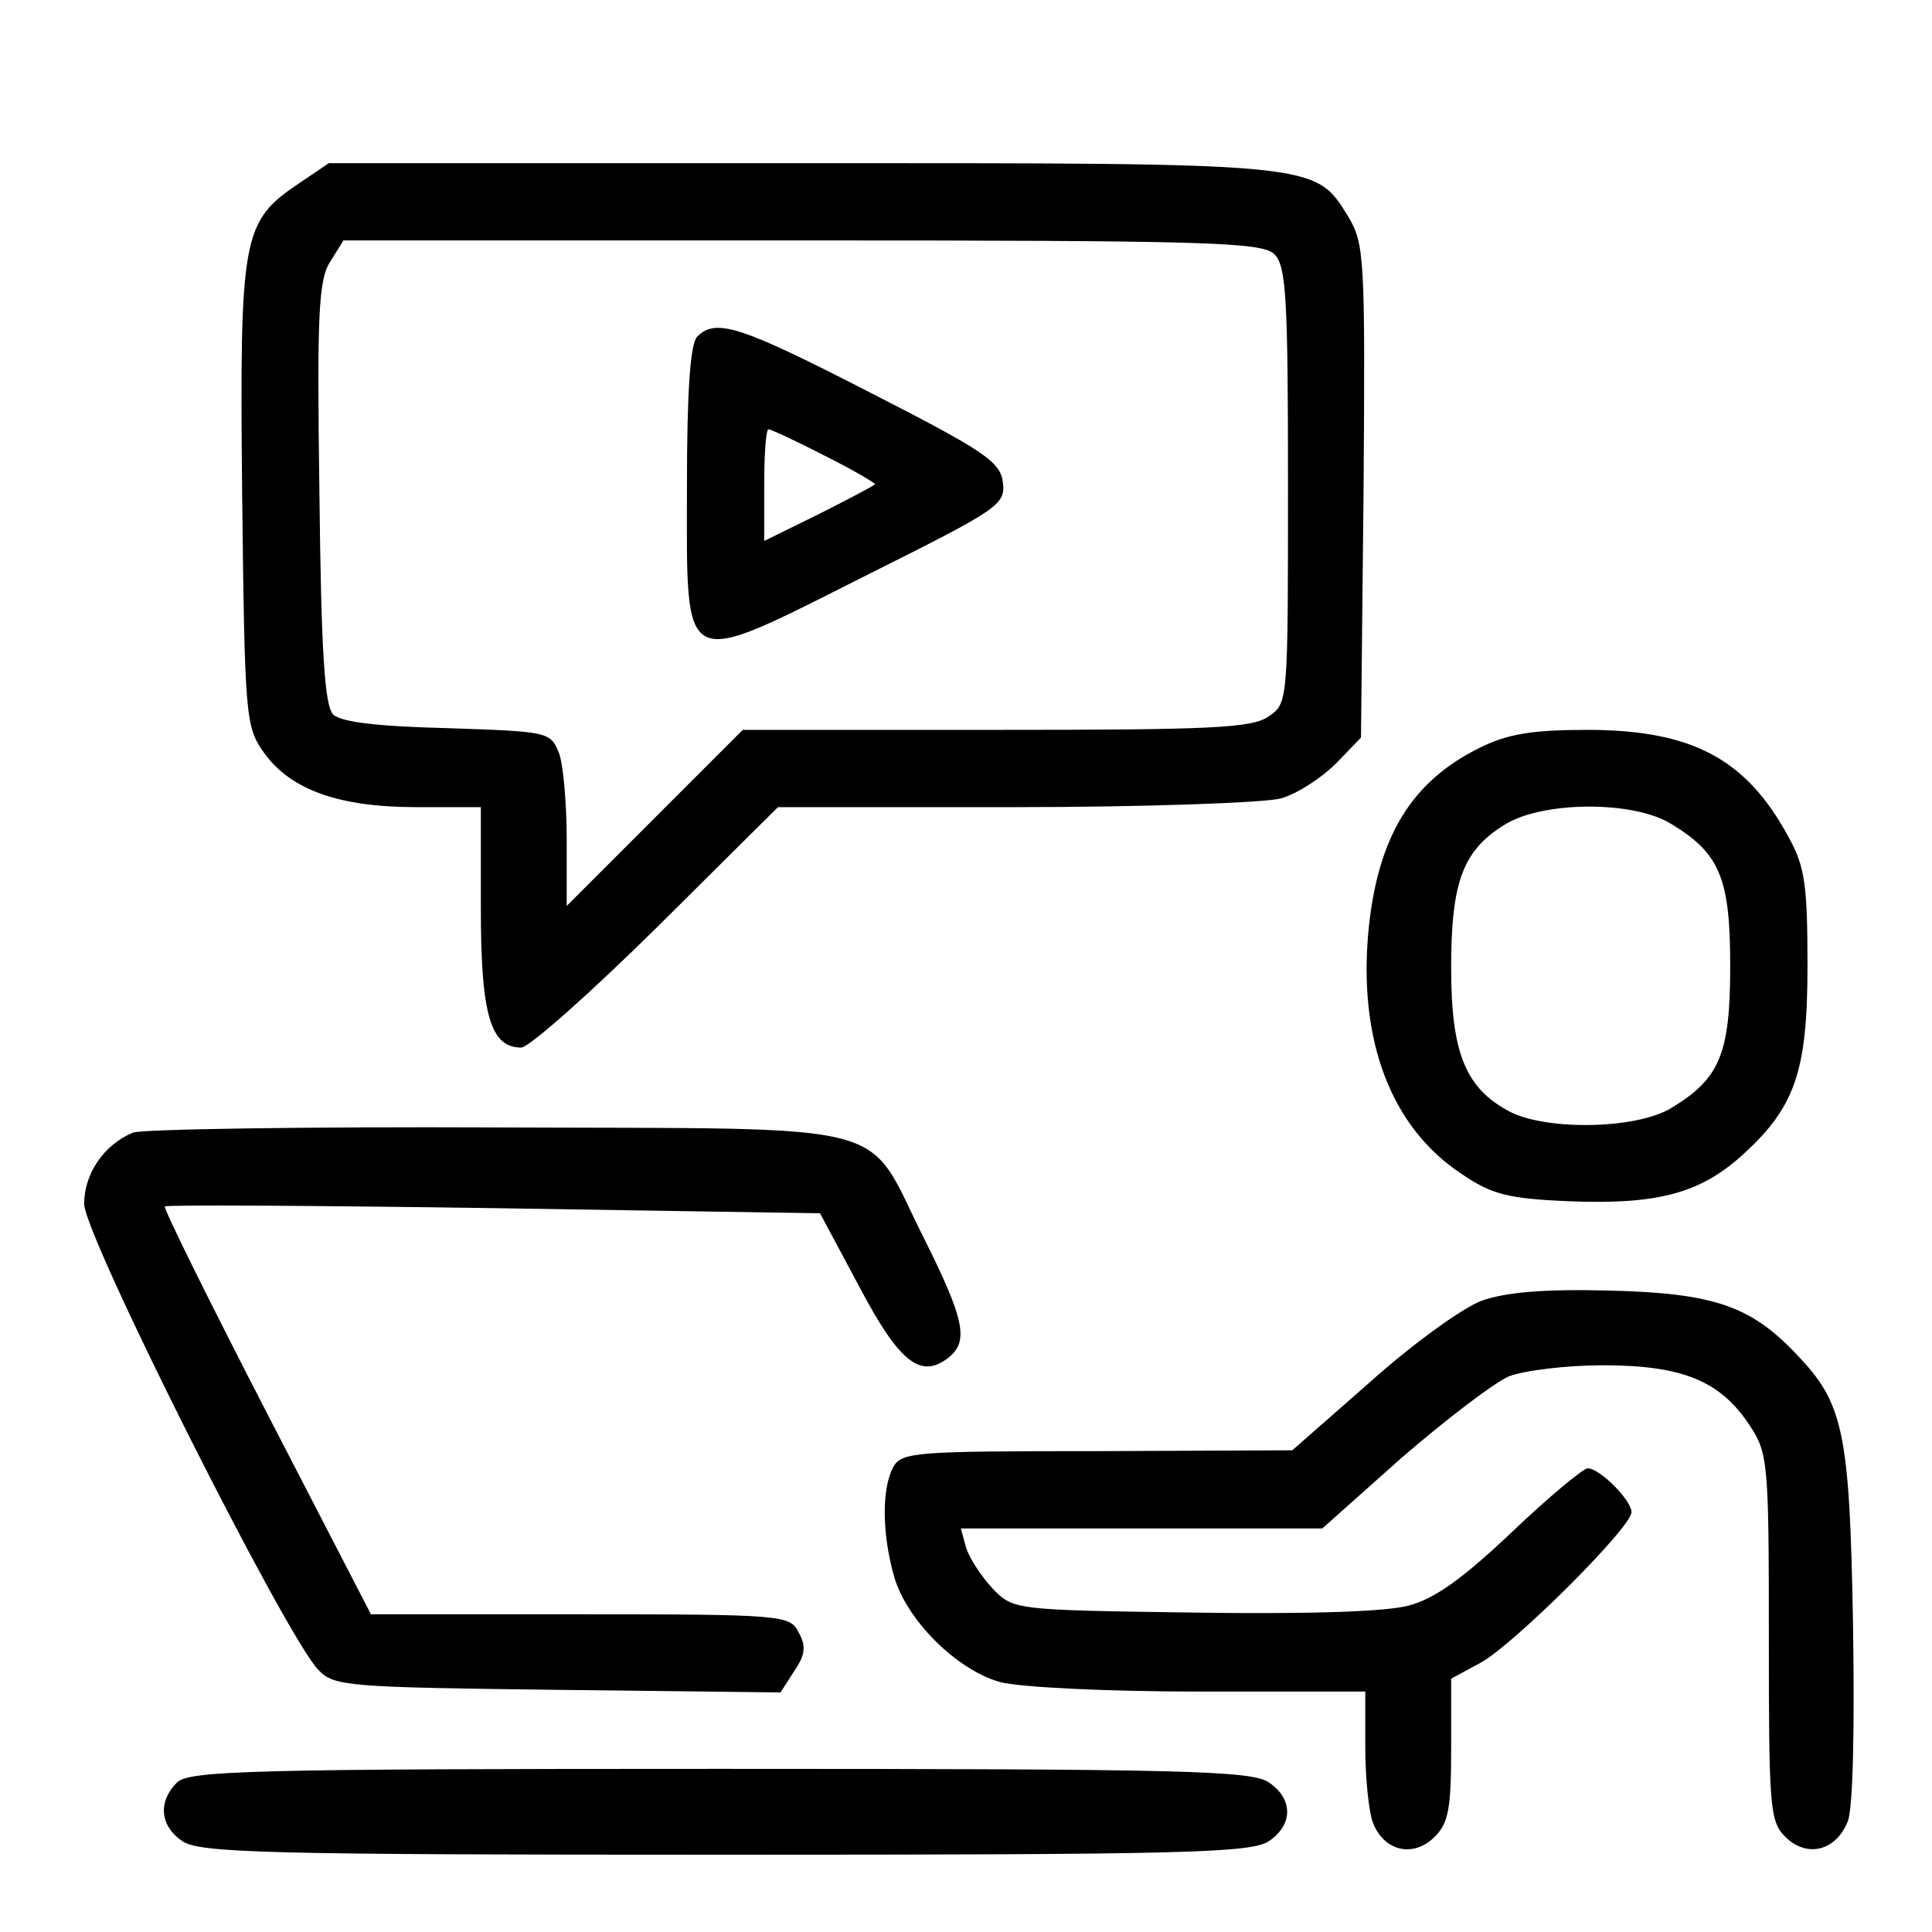
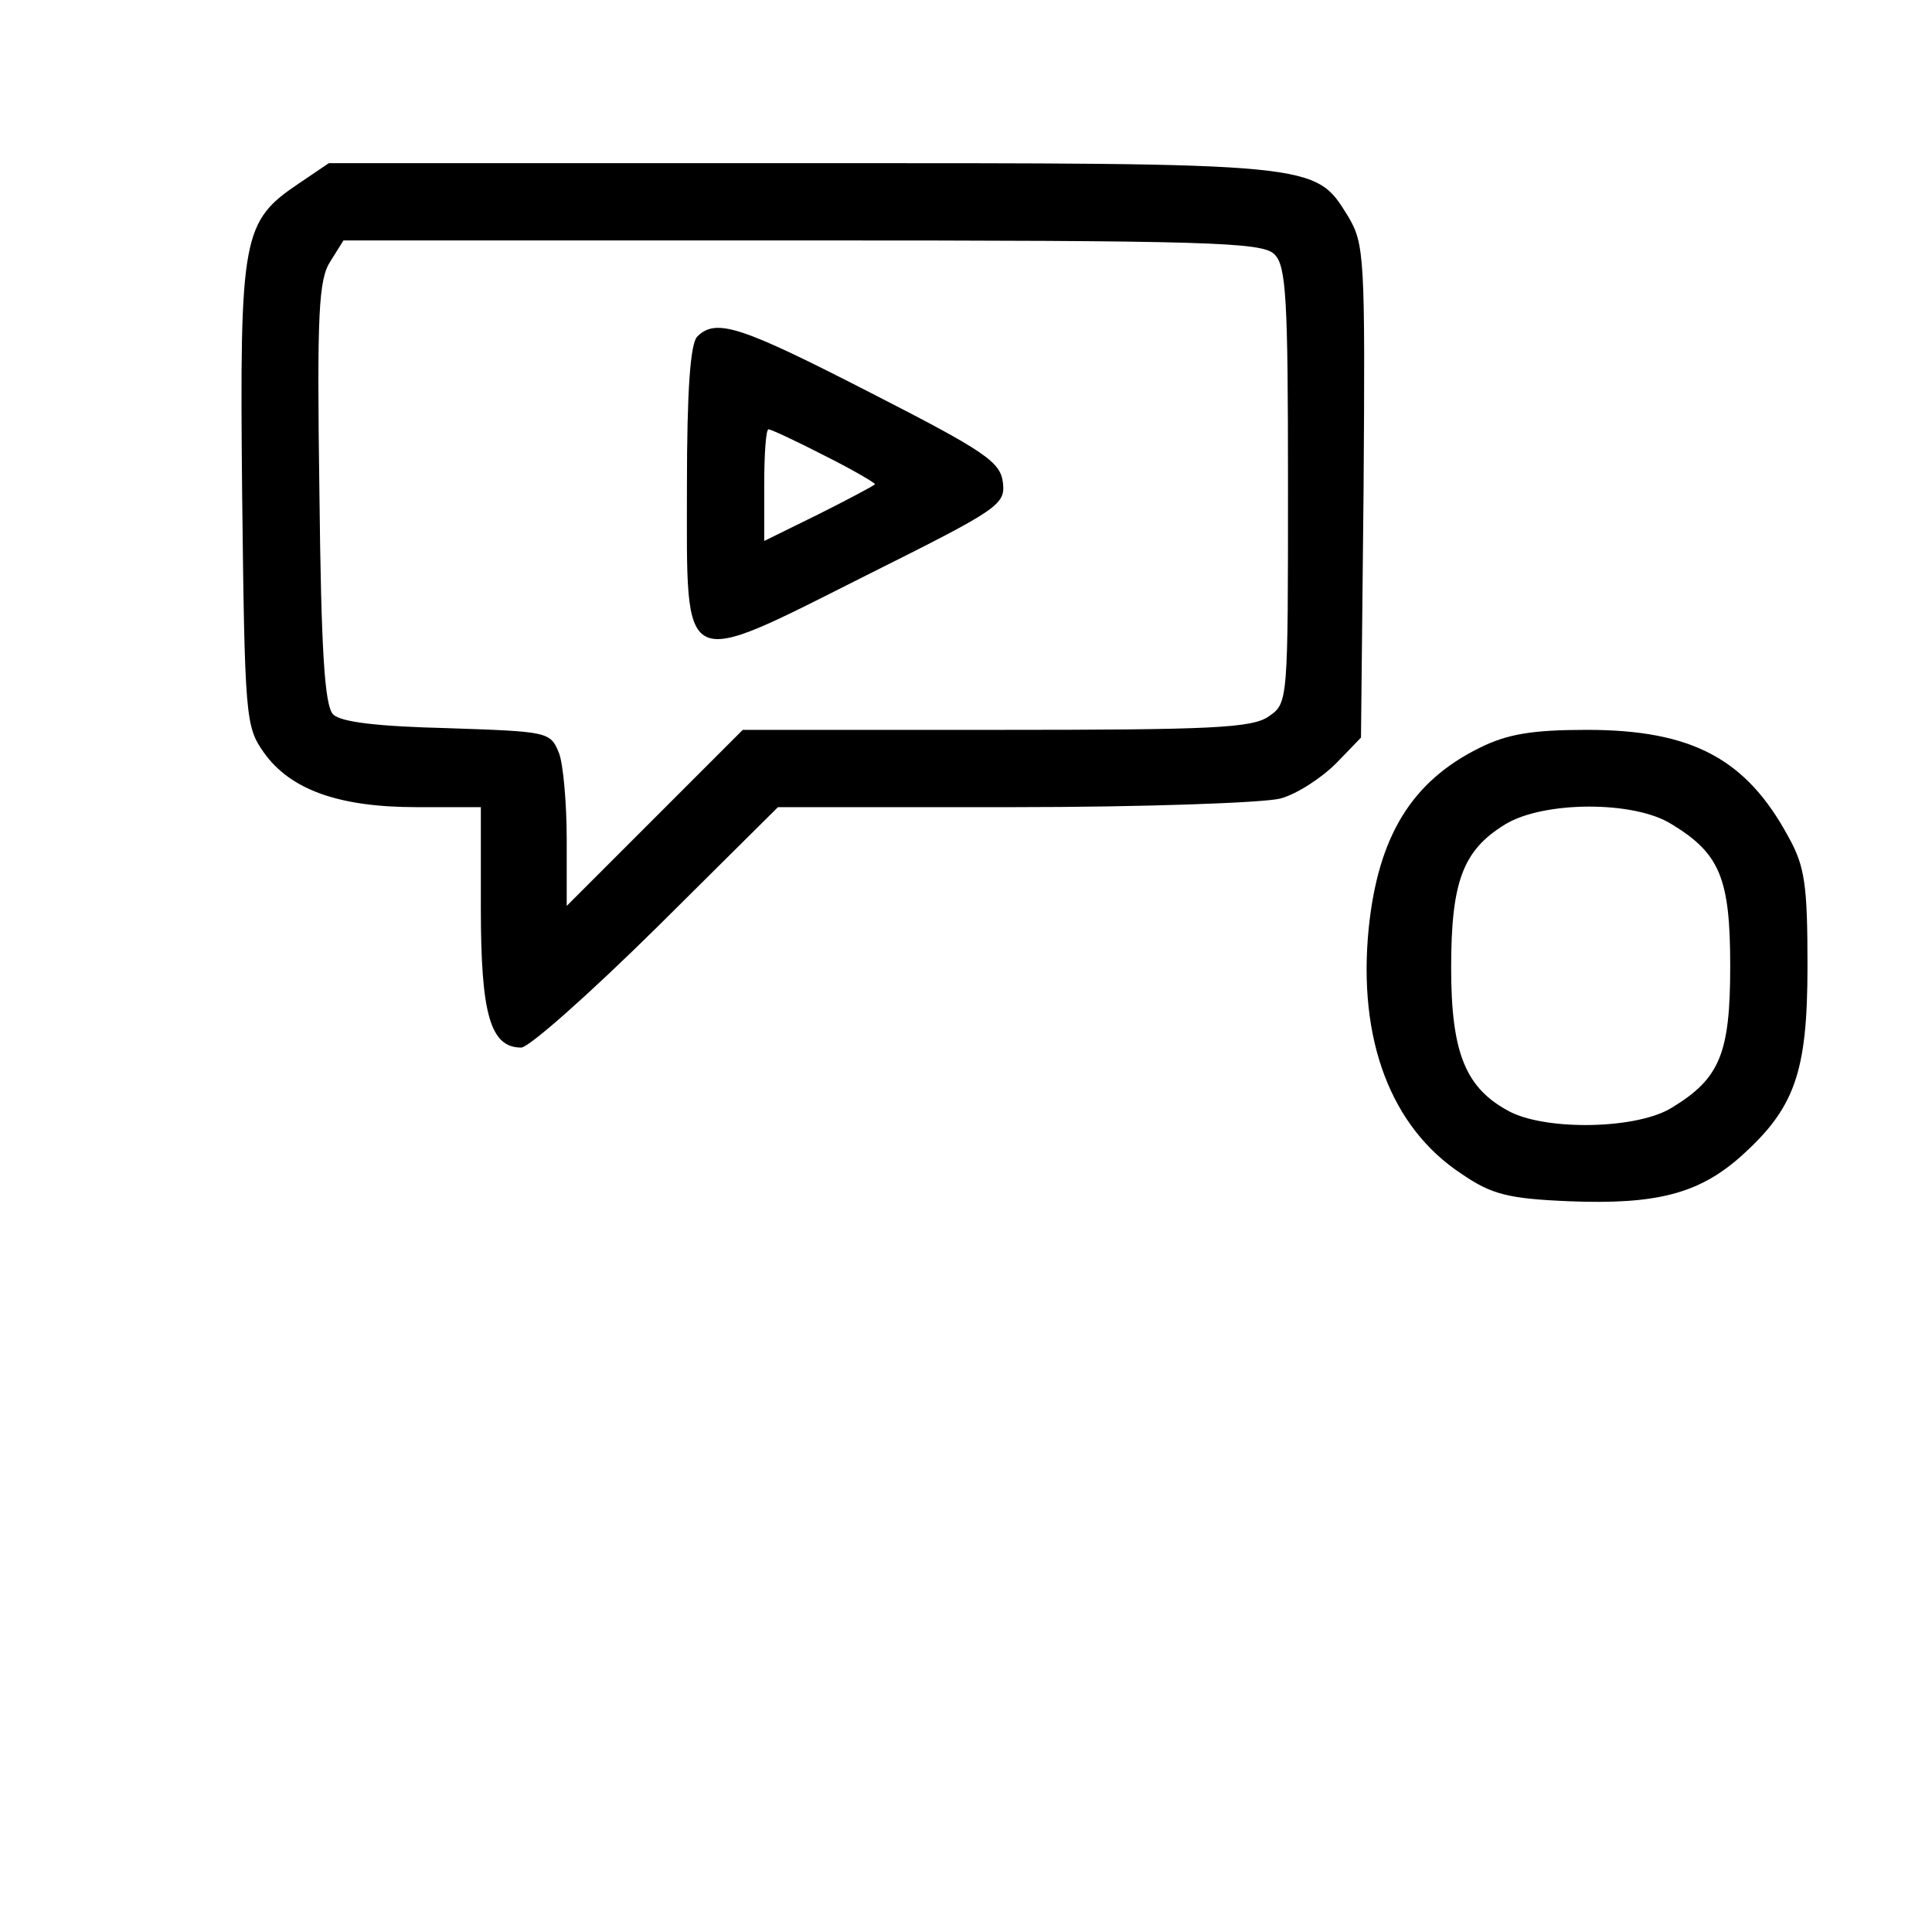
<svg xmlns="http://www.w3.org/2000/svg" version="1.0" width="225pt" height="225pt" viewBox="0 0 225 225" preserveAspectRatio="xMidYMid meet">
  <g transform="translate(0,225) scale(0.1,-0.1)" fill="#000000" stroke="none">
    <path d="M349 2037 c-67 -45 -70 -60 -67 -362 3 -261 4 -271 25 -301 31 -44 88 -64 178 -64 l75 0 0 -118 c0 -123 11 -162 47 -162 9 0 80 63 158 140 l141 140 274 0 c151 0 291 5 311 10 19 5 48 24 65 41 l29 30 3 287 c2 274 1 288 -18 320 -39 63 -33 62 -638 62 l-549 0 -34 -23z m1135 -83 c14 -13 16 -52 16 -269 0 -251 0 -254 -22 -269 -19 -14 -67 -16 -318 -16 l-295 0 -102 -102 -103 -103 0 77 c0 42 -4 88 -9 101 -10 25 -13 25 -130 29 -81 2 -124 7 -133 16 -10 10 -14 74 -16 258 -3 210 -1 249 13 270 l15 24 535 0 c472 0 535 -2 549 -16z" />
    <path d="M812 1858 c-8 -8 -12 -62 -12 -175 0 -218 -10 -213 209 -103 154 77 162 82 159 108 -3 24 -20 36 -153 104 -152 78 -181 88 -203 66z m149 -139 c34 -17 59 -32 58 -33 -2 -2 -32 -18 -66 -35 l-63 -31 0 65 c0 36 2 65 5 65 3 0 33 -14 66 -31z" />
    <path d="M1723 1379 c-79 -39 -118 -103 -129 -210 -13 -130 26 -232 108 -286 35 -24 54 -29 126 -32 101 -4 150 9 198 51 64 57 79 98 79 223 0 94 -3 116 -22 150 -49 91 -112 125 -235 125 -64 0 -93 -5 -125 -21z m224 -89 c56 -34 68 -63 68 -165 0 -102 -12 -131 -68 -165 -40 -25 -144 -27 -188 -5 -52 27 -69 68 -69 168 0 101 14 137 63 167 44 27 150 28 194 0z" />
-     <path d="M155 931 c-34 -14 -57 -48 -57 -83 0 -37 236 -506 273 -543 18 -19 35 -20 279 -23 l259 -3 16 25 c13 19 14 29 5 45 -10 20 -18 21 -255 21 l-243 0 -122 236 c-67 130 -120 237 -118 239 2 2 174 1 383 -2 l380 -6 46 -86 c47 -89 72 -108 105 -81 22 19 17 44 -30 138 -70 139 -22 127 -495 129 -223 1 -415 -2 -426 -6z" />
-     <path d="M1725 735 c-23 -9 -81 -51 -130 -95 l-90 -79 -227 -1 c-214 0 -228 -1 -238 -19 -13 -25 -13 -76 1 -126 14 -51 73 -110 124 -124 23 -6 123 -11 233 -11 l192 0 0 -64 c0 -36 4 -76 9 -89 13 -33 47 -41 72 -16 16 16 19 33 19 102 l0 82 35 19 c38 21 175 157 175 175 0 14 -37 51 -51 51 -5 0 -45 -33 -88 -74 -57 -54 -90 -78 -121 -86 -27 -7 -115 -10 -251 -8 -207 3 -209 3 -233 28 -13 14 -27 35 -31 48 l-6 22 210 0 211 0 92 82 c51 44 107 87 125 95 18 7 67 13 110 13 92 0 136 -18 170 -69 22 -33 23 -42 23 -247 0 -198 1 -215 19 -233 25 -25 59 -17 73 18 6 16 8 107 6 231 -4 223 -11 256 -66 313 -53 56 -96 71 -217 74 -78 2 -122 -2 -150 -12z" />
-     <path d="M206 174 c-22 -22 -20 -50 6 -68 20 -14 97 -16 633 -16 536 0 613 2 633 16 28 19 28 49 0 68 -20 14 -97 16 -640 16 -547 0 -618 -2 -632 -16z" />
+     <path d="M206 174 z" />
  </g>
</svg>